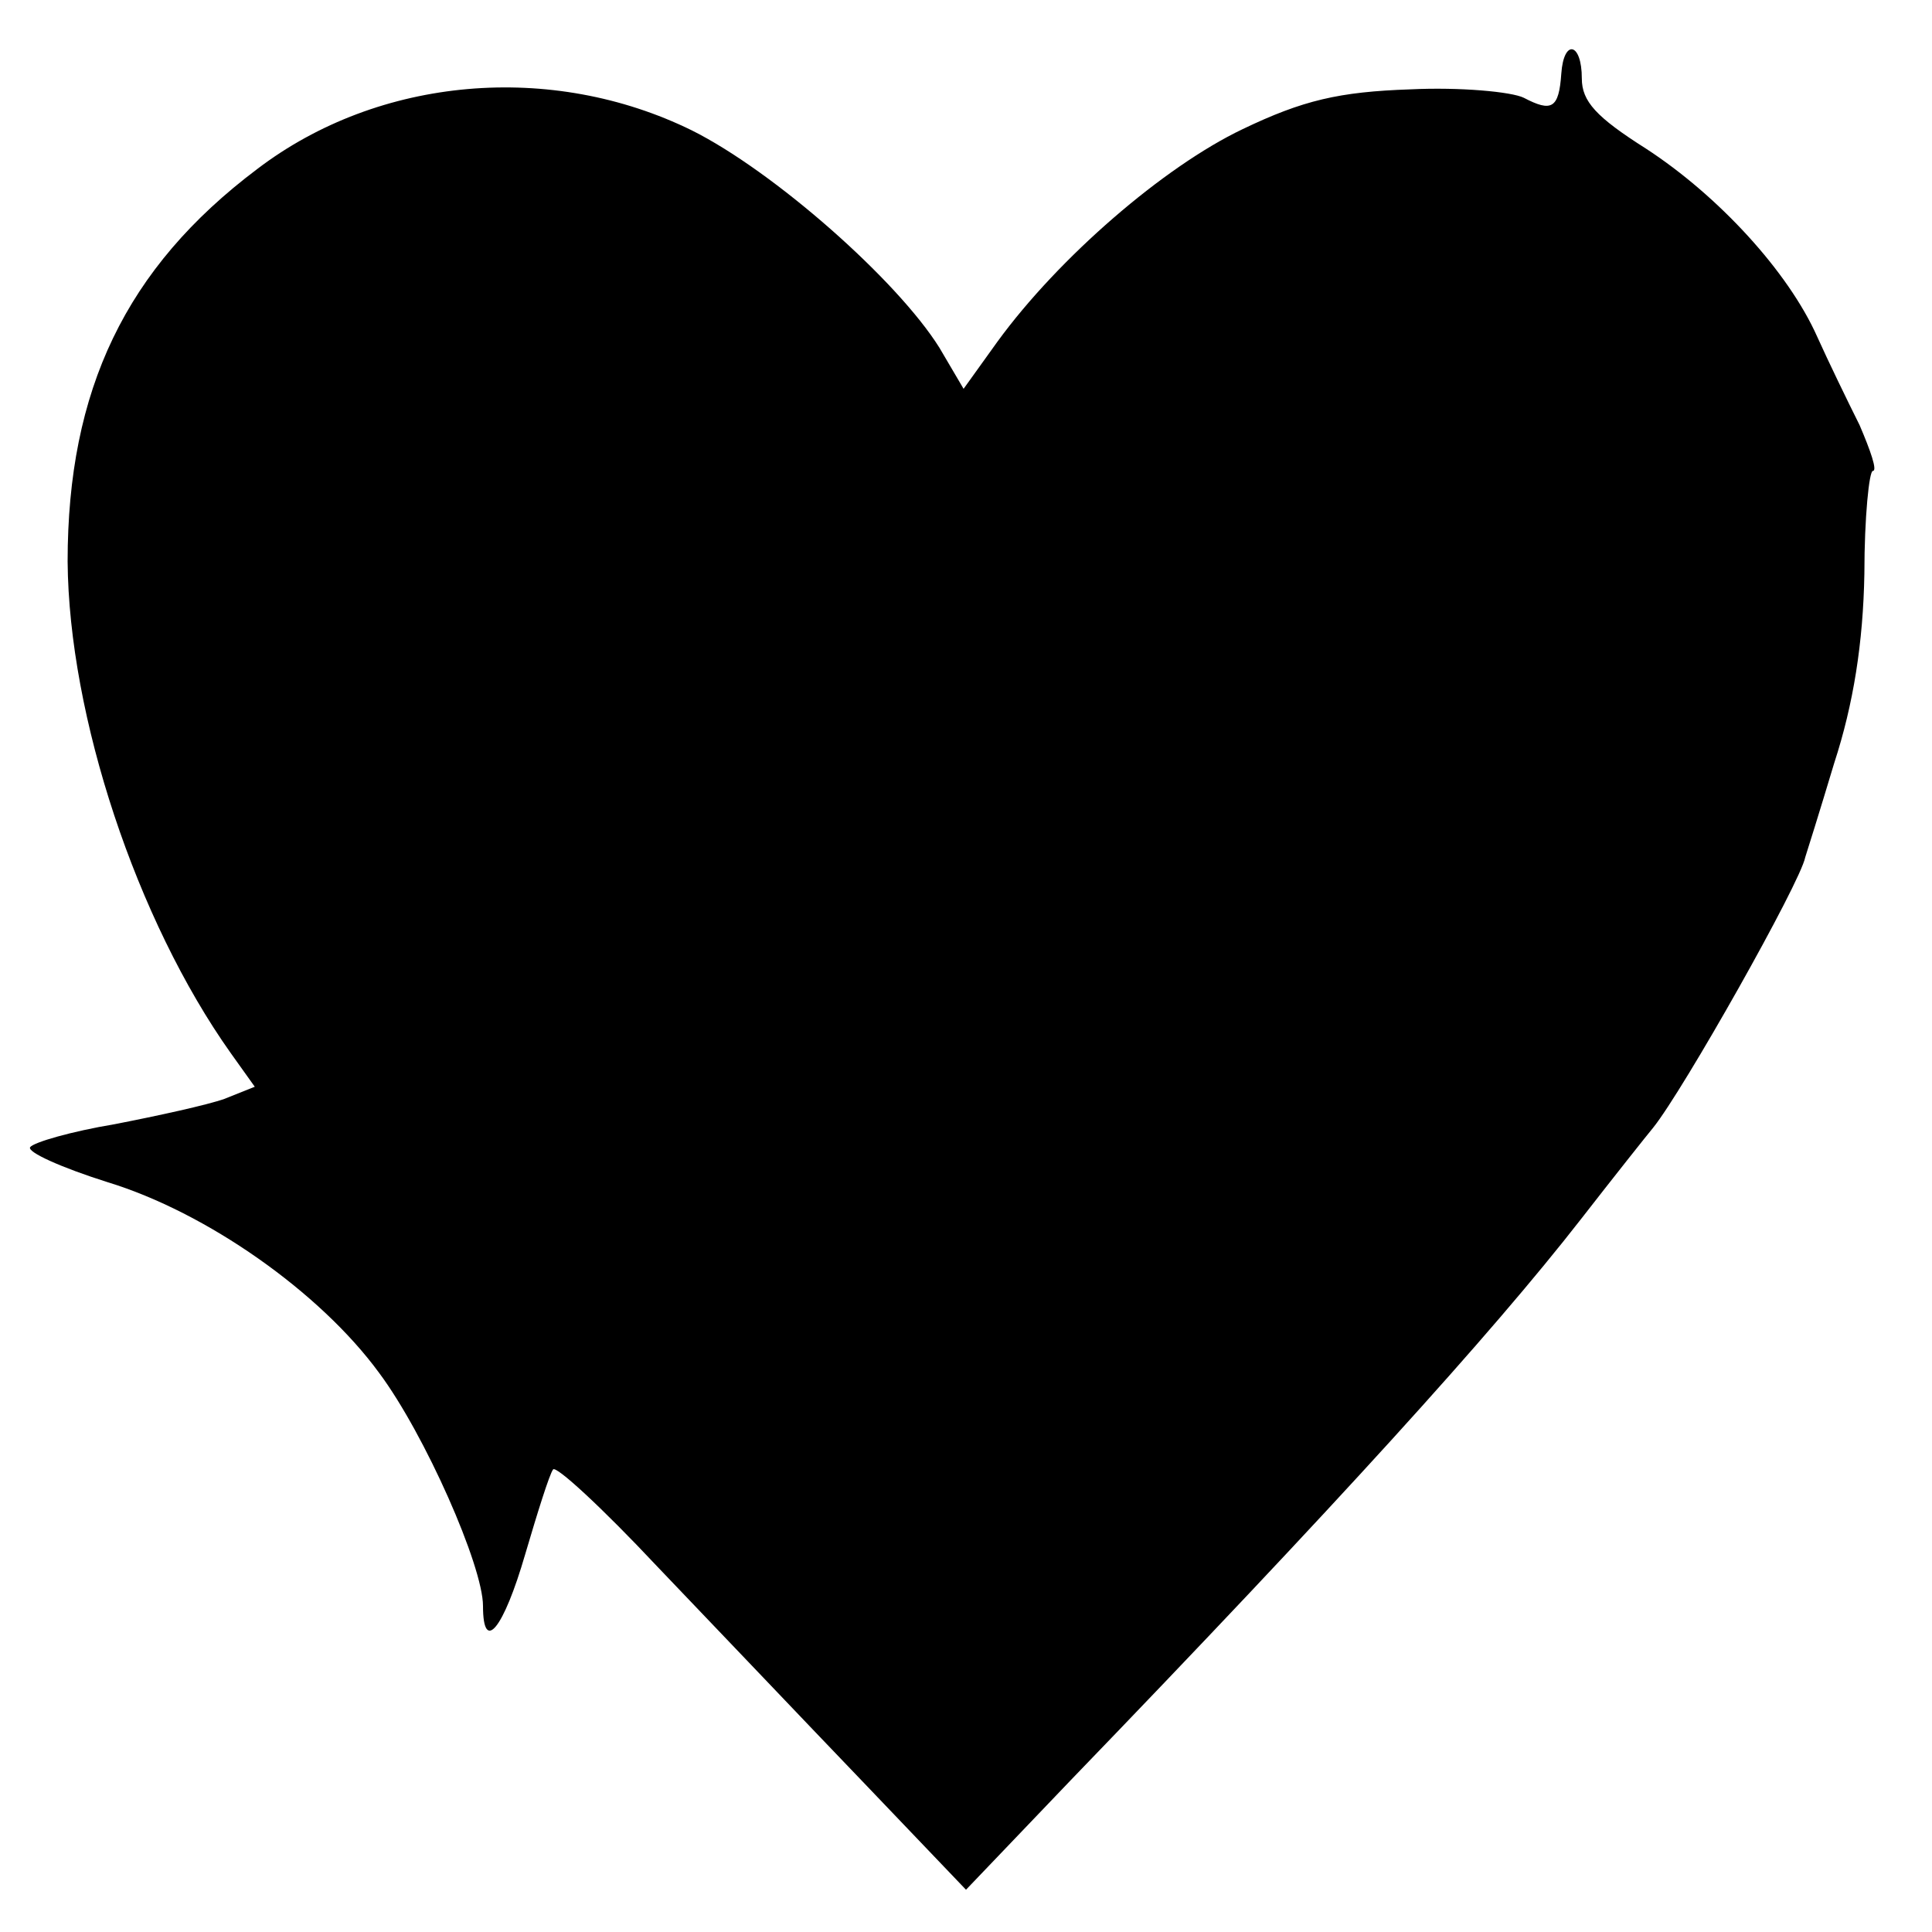
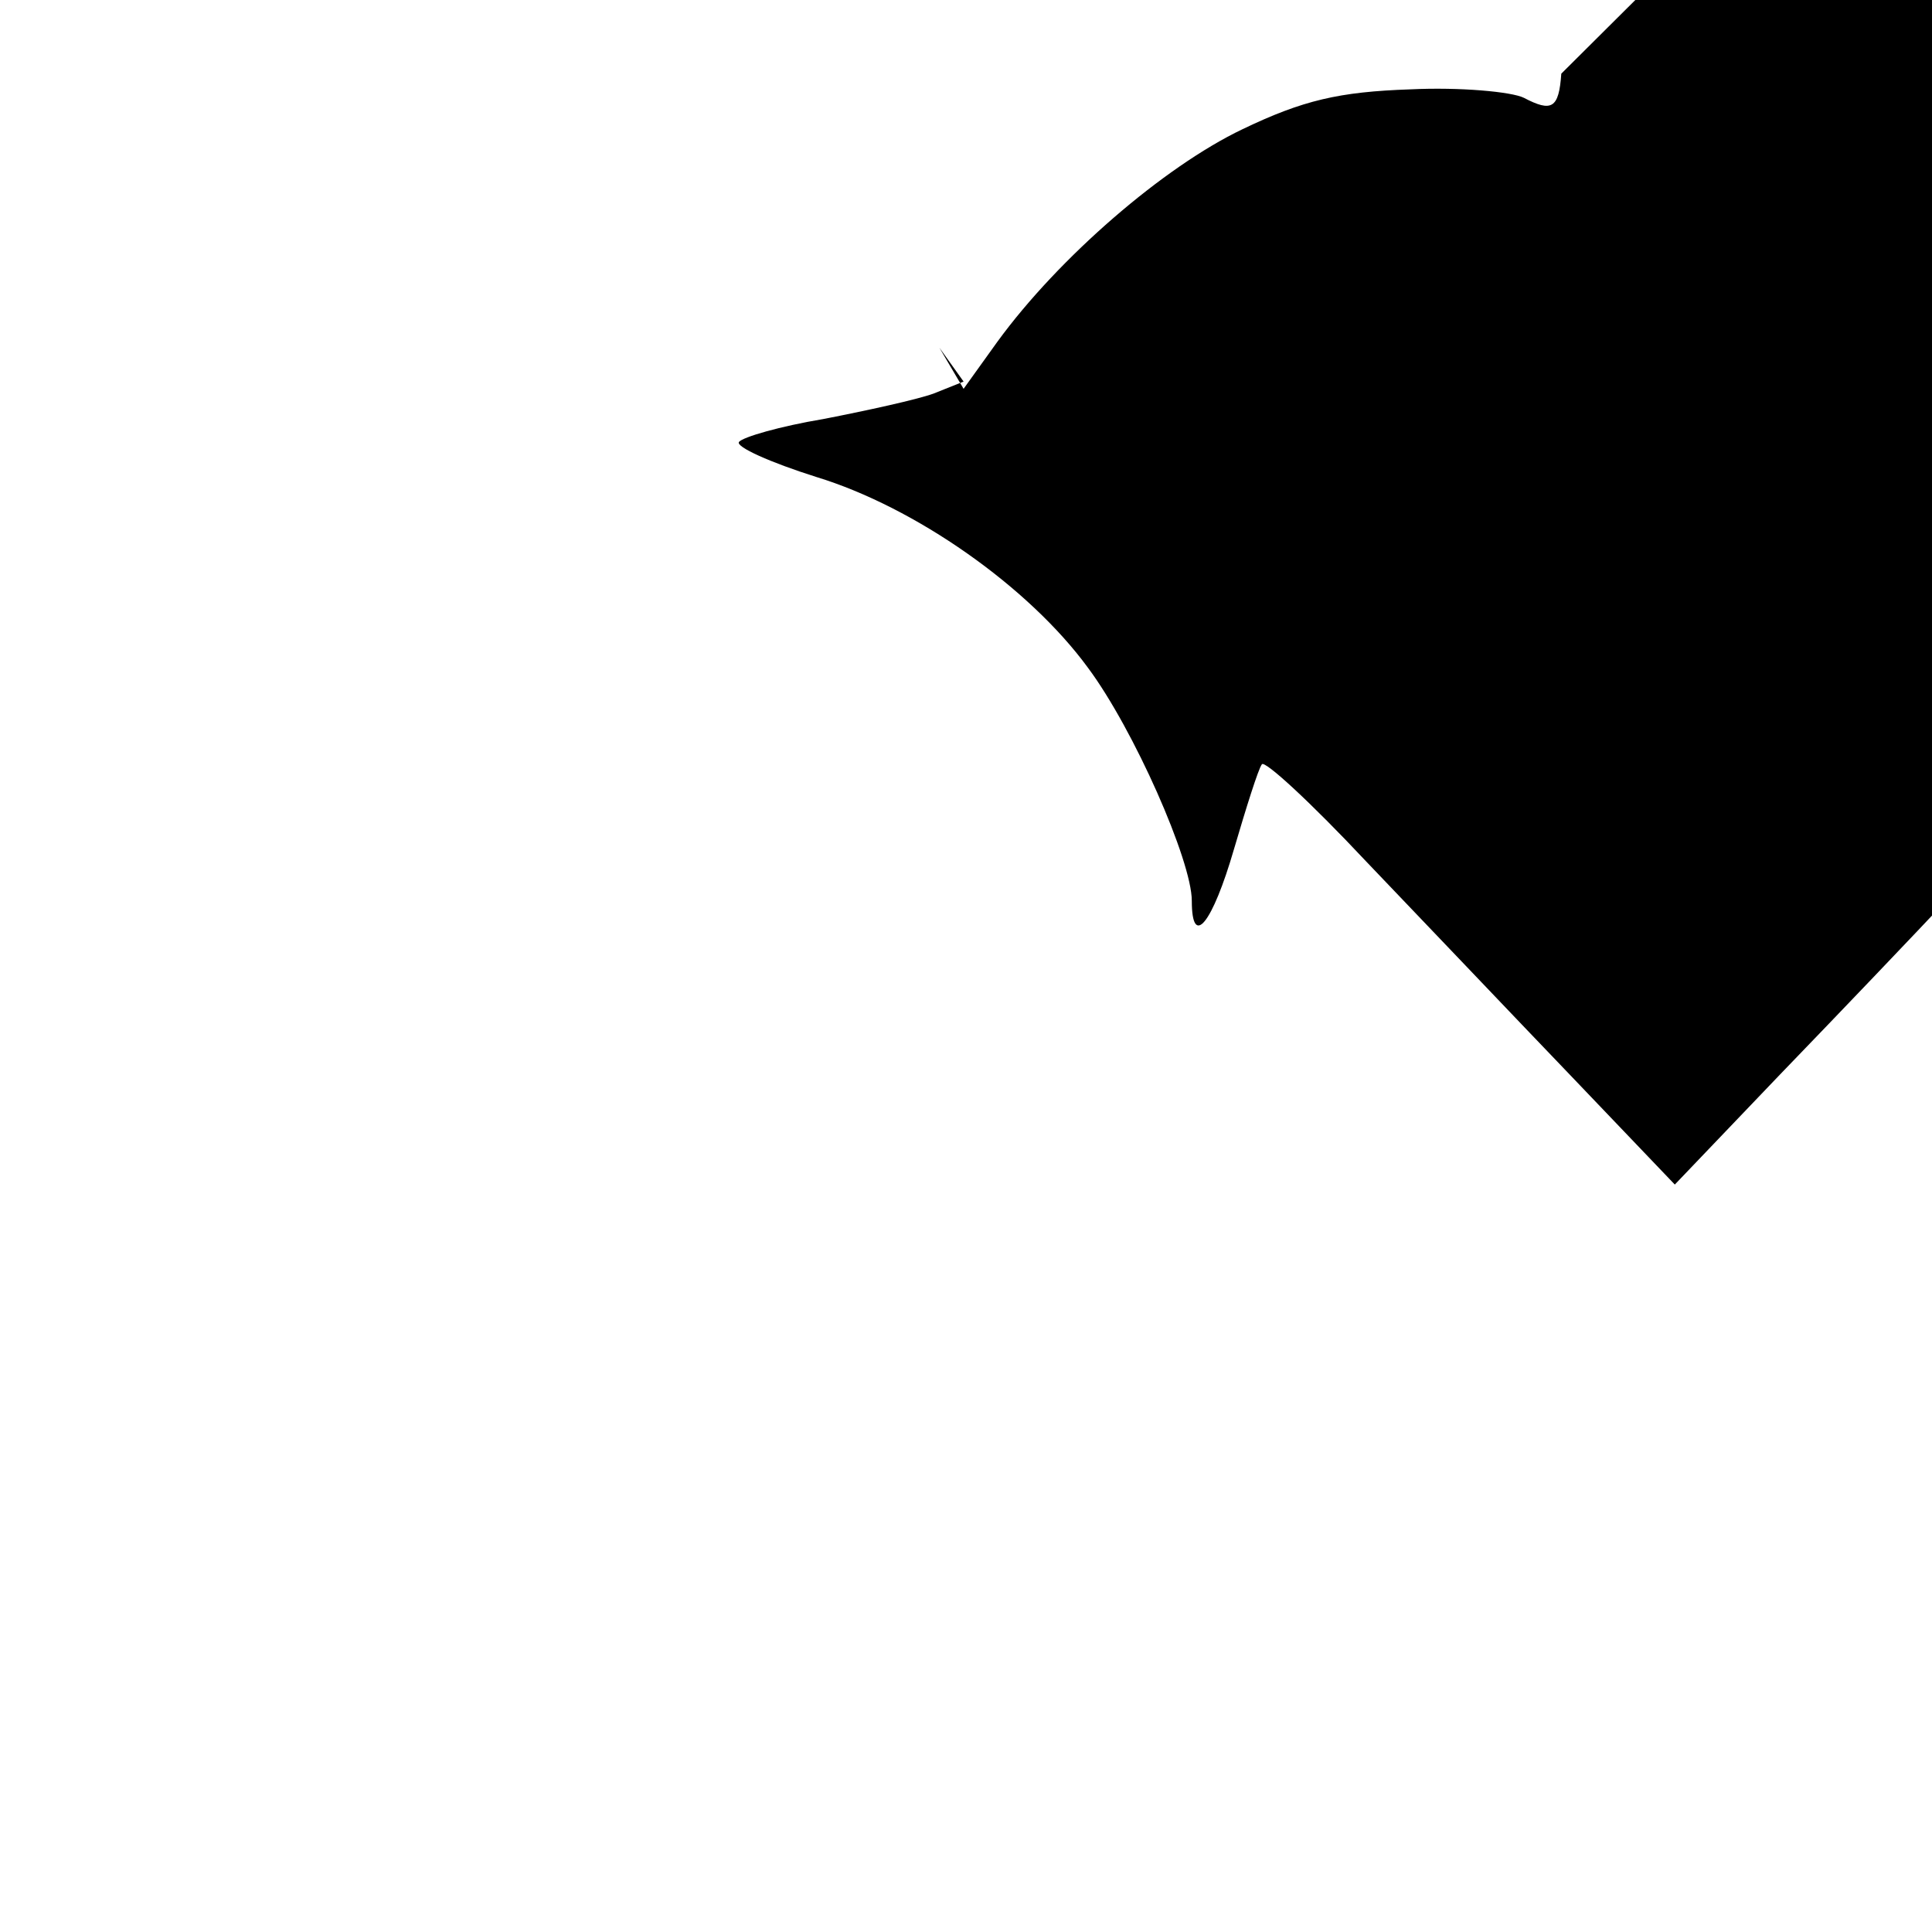
<svg xmlns="http://www.w3.org/2000/svg" version="1.0" width="160pt" height="160pt" viewBox="0 0 160 160" preserveAspectRatio="xMidYMid meet">
  <g transform="translate(0,160) scale(0.1,-0.1)" fill="#000000" stroke="none">
-     <path d="M1293 1539 c-2 -29 -8 -32 -31 -20 -10 5 -53 9 -94 7 -59 -2 -89 -9 -139 -33 -65 -31 -152 -106 -203 -176 l-28 -39 -20 34 c-35 56 -137 146 -205 180 -116 57 -259 45 -360 -32 -109 -82 -157 -183 -157 -325 1 -128 57 -297 135 -407 l20 -28 -25 -10 c-14 -5 -55 -14 -91 -21 -36 -6 -67 -15 -70 -19 -3 -4 26 -17 64 -29 82 -25 176 -91 225 -158 38 -51 86 -160 86 -193 0 -40 17 -19 35 43 10 34 20 66 23 70 2 4 41 -32 86 -80 46 -48 122 -128 170 -178 l86 -90 87 91 c219 227 348 369 422 464 28 36 55 70 60 76 25 31 122 203 126 224 1 3 12 38 24 78 16 49 24 100 25 157 0 47 4 85 7 85 4 0 -2 17 -11 38 -10 20 -26 53 -35 73 -24 54 -82 117 -142 156 -41 26 -53 39 -53 58 0 30 -15 33 -17 4z" />
+     <path d="M1293 1539 c-2 -29 -8 -32 -31 -20 -10 5 -53 9 -94 7 -59 -2 -89 -9 -139 -33 -65 -31 -152 -106 -203 -176 l-28 -39 -20 34 l20 -28 -25 -10 c-14 -5 -55 -14 -91 -21 -36 -6 -67 -15 -70 -19 -3 -4 26 -17 64 -29 82 -25 176 -91 225 -158 38 -51 86 -160 86 -193 0 -40 17 -19 35 43 10 34 20 66 23 70 2 4 41 -32 86 -80 46 -48 122 -128 170 -178 l86 -90 87 91 c219 227 348 369 422 464 28 36 55 70 60 76 25 31 122 203 126 224 1 3 12 38 24 78 16 49 24 100 25 157 0 47 4 85 7 85 4 0 -2 17 -11 38 -10 20 -26 53 -35 73 -24 54 -82 117 -142 156 -41 26 -53 39 -53 58 0 30 -15 33 -17 4z" />
  </g>
</svg>